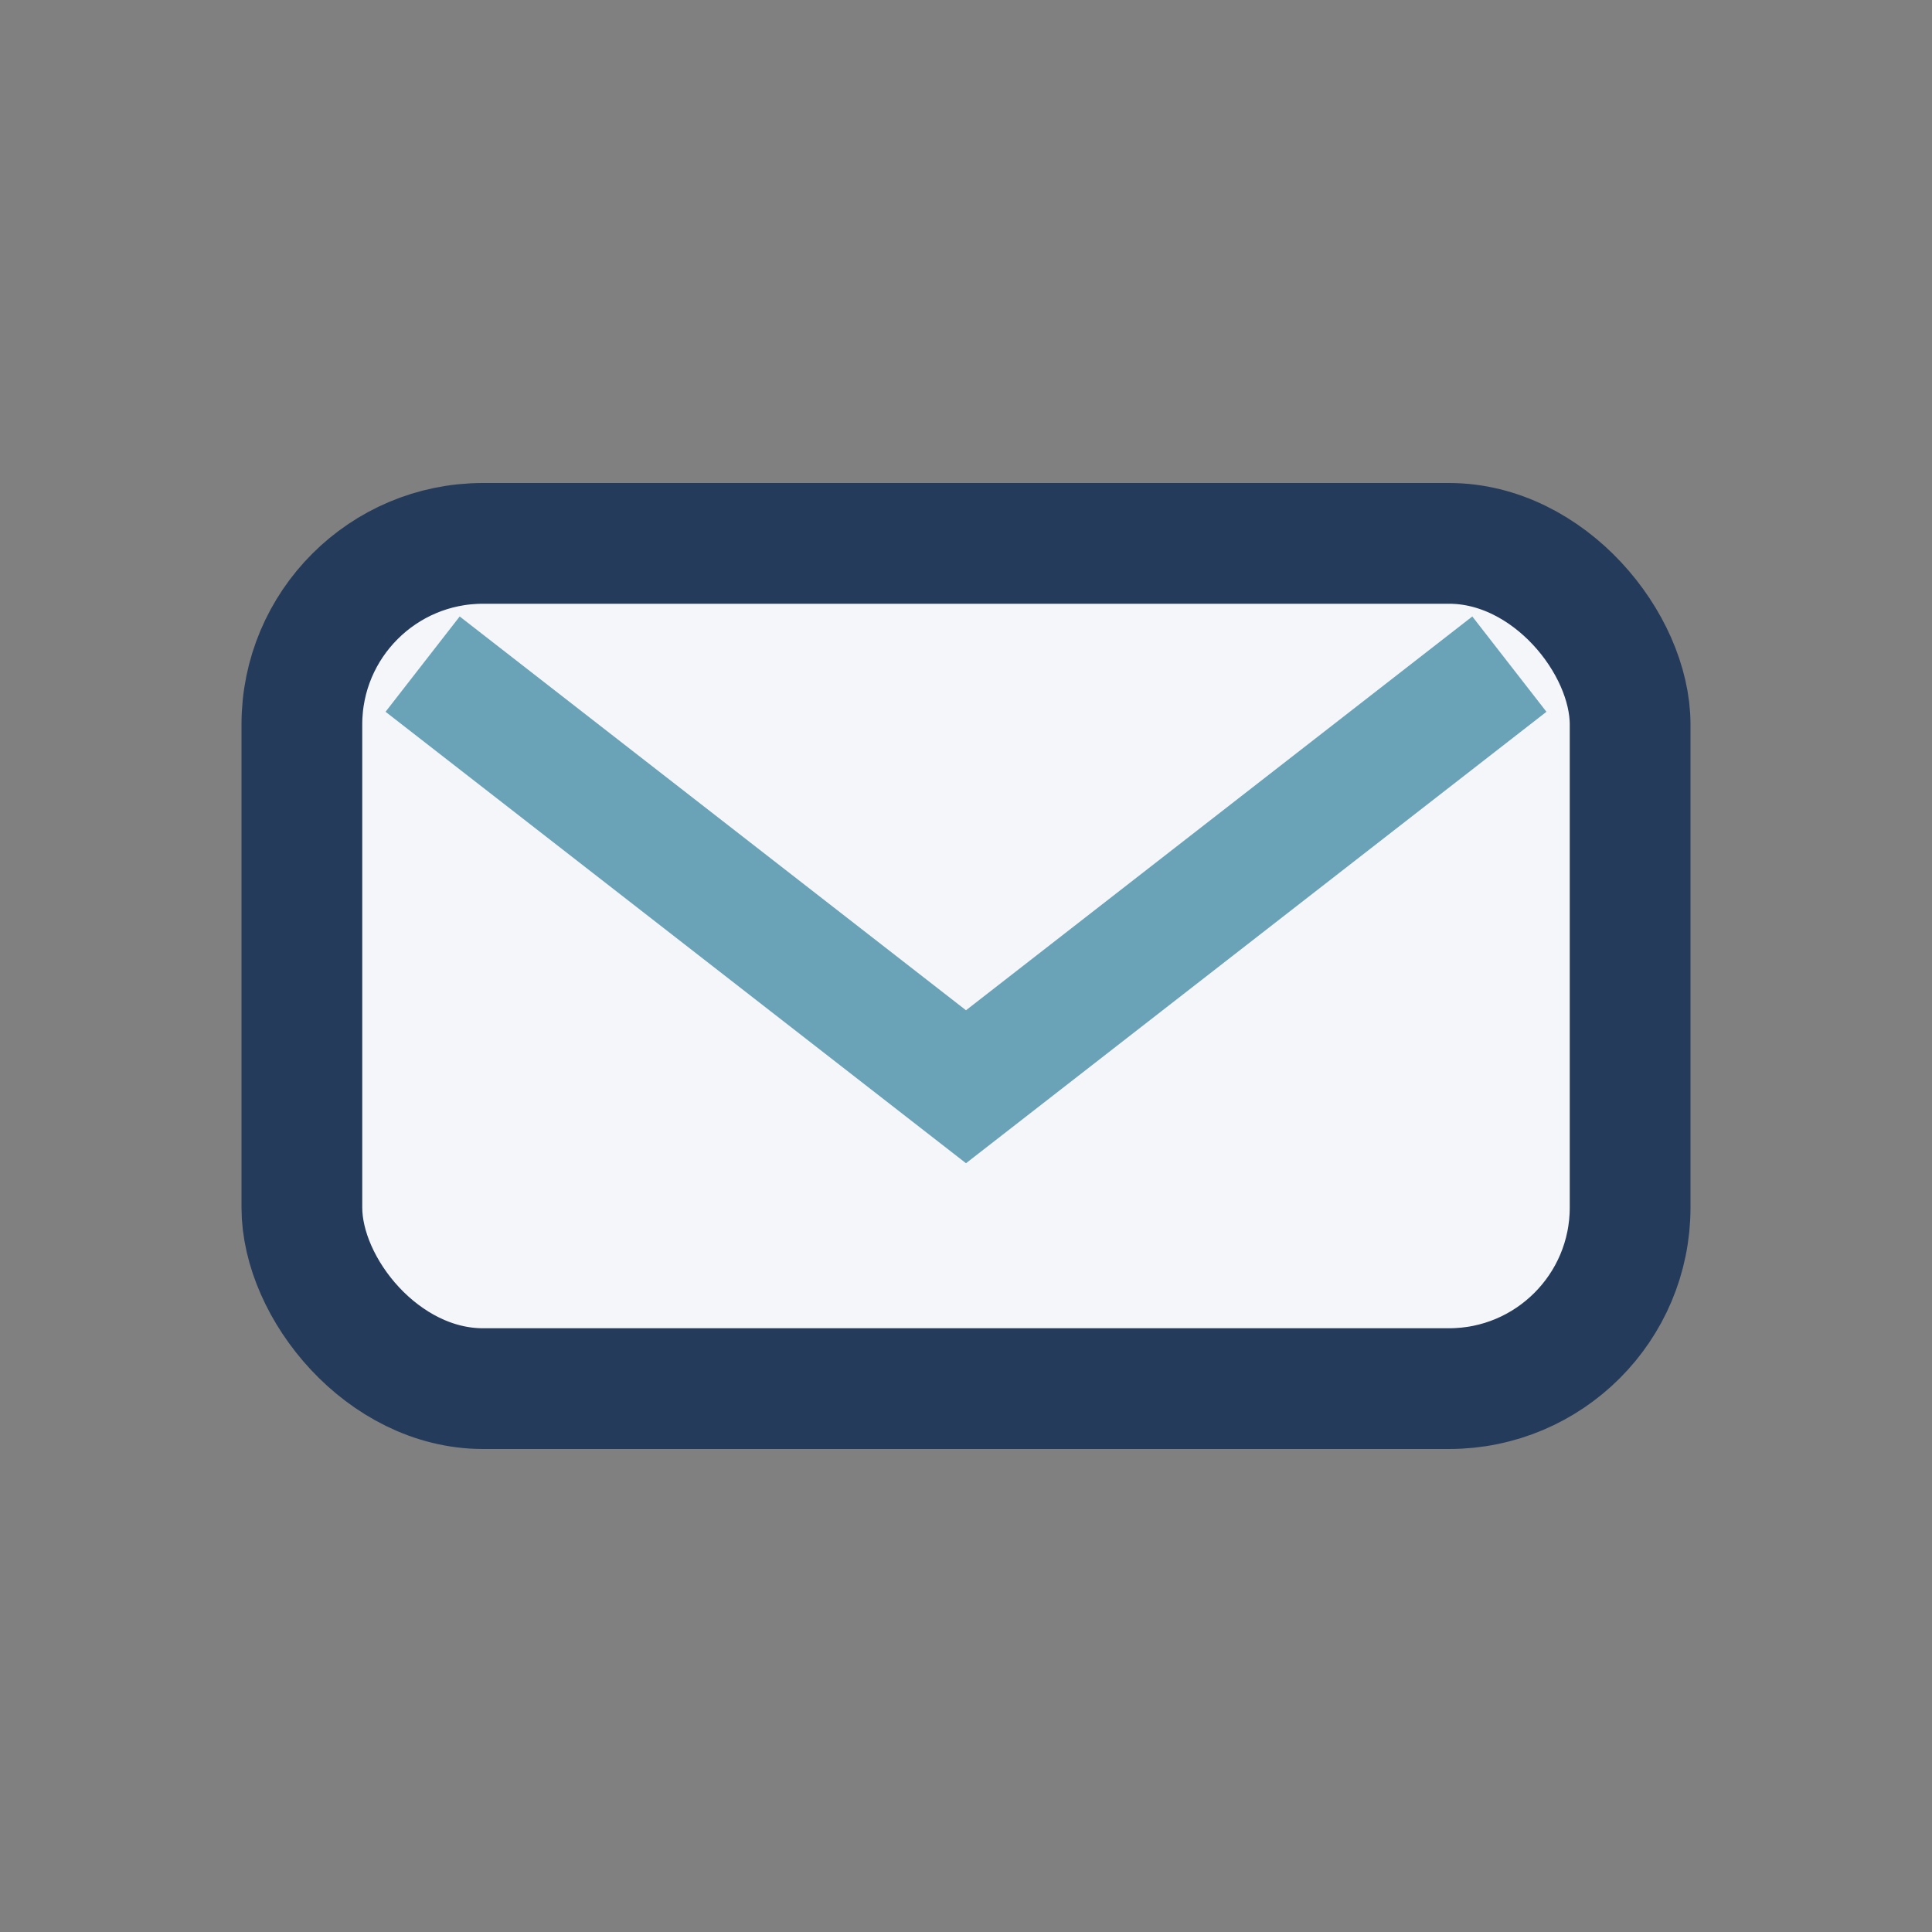
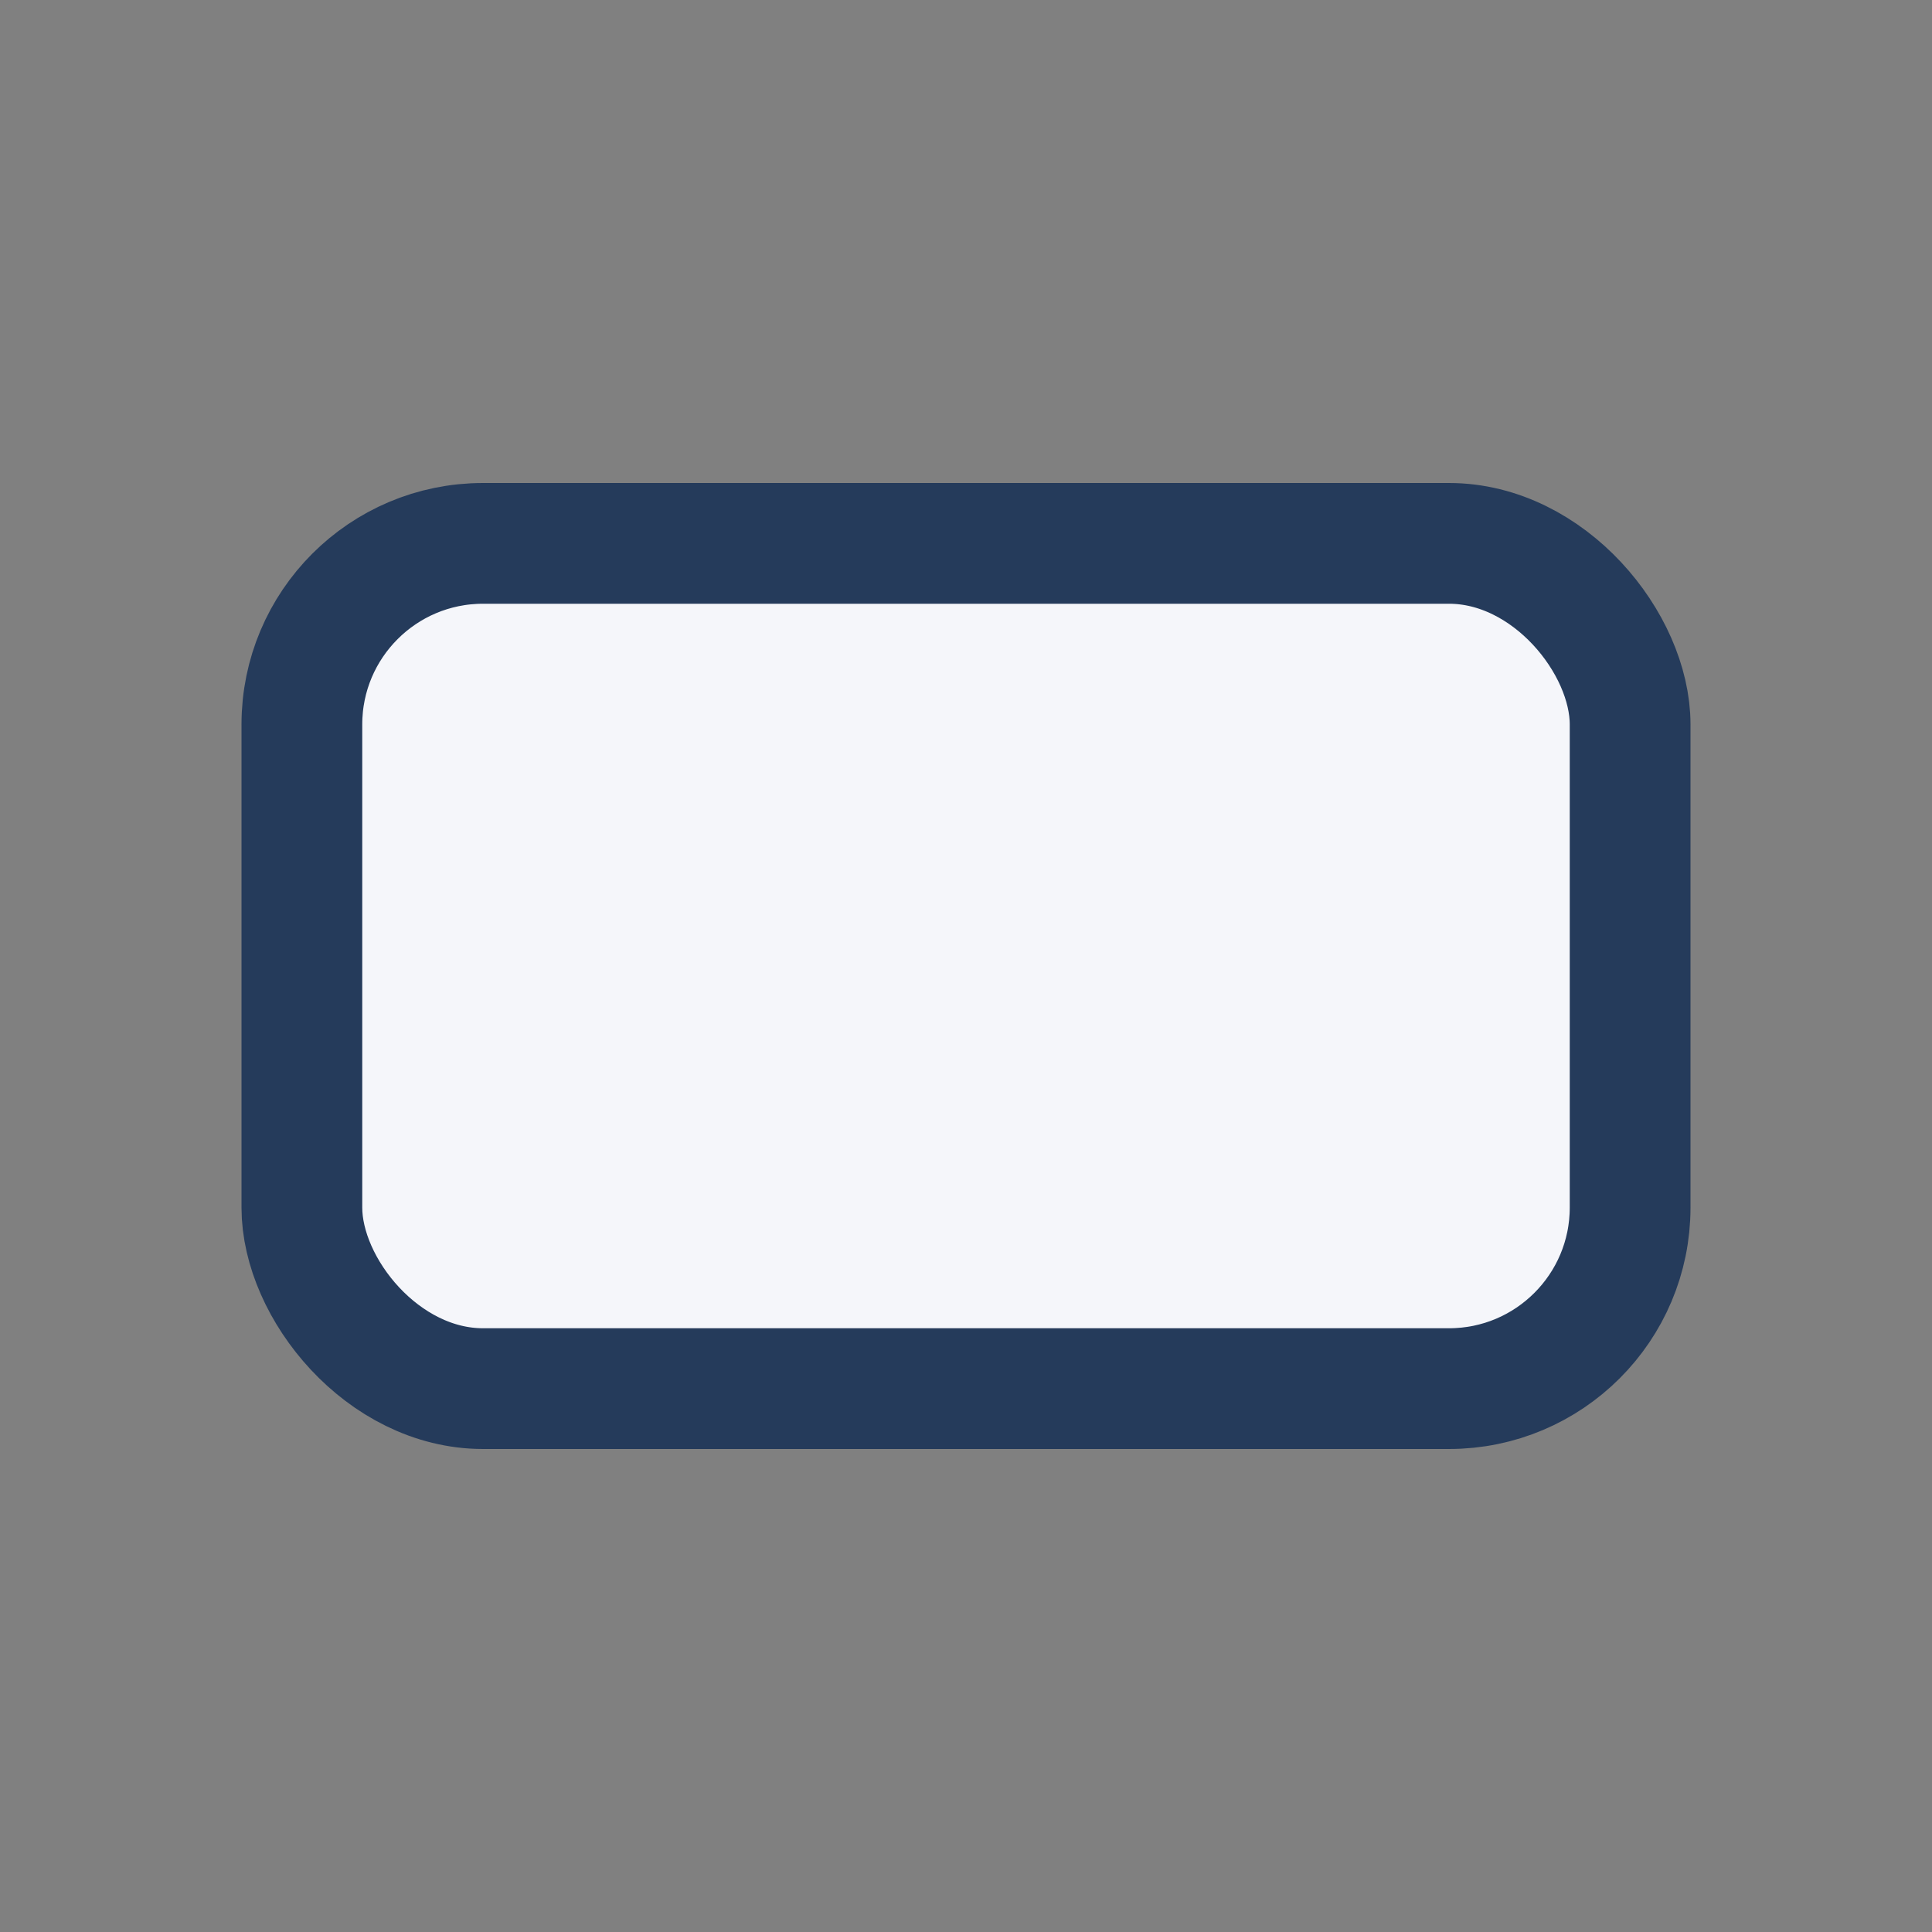
<svg xmlns="http://www.w3.org/2000/svg" width="32" height="32" viewBox="0 0 32 32">
  <rect x="0" y="0" width="32" height="32" fill="#808080" stroke="none" />
  <rect x="5" y="9" width="22" height="14" rx="3" fill="#F5F6FA" stroke="#253B5B" stroke-width="2" />
-   <path d="M7 11l9 7 9-7" fill="none" stroke="#6AA2B8" stroke-width="2" />
</svg>